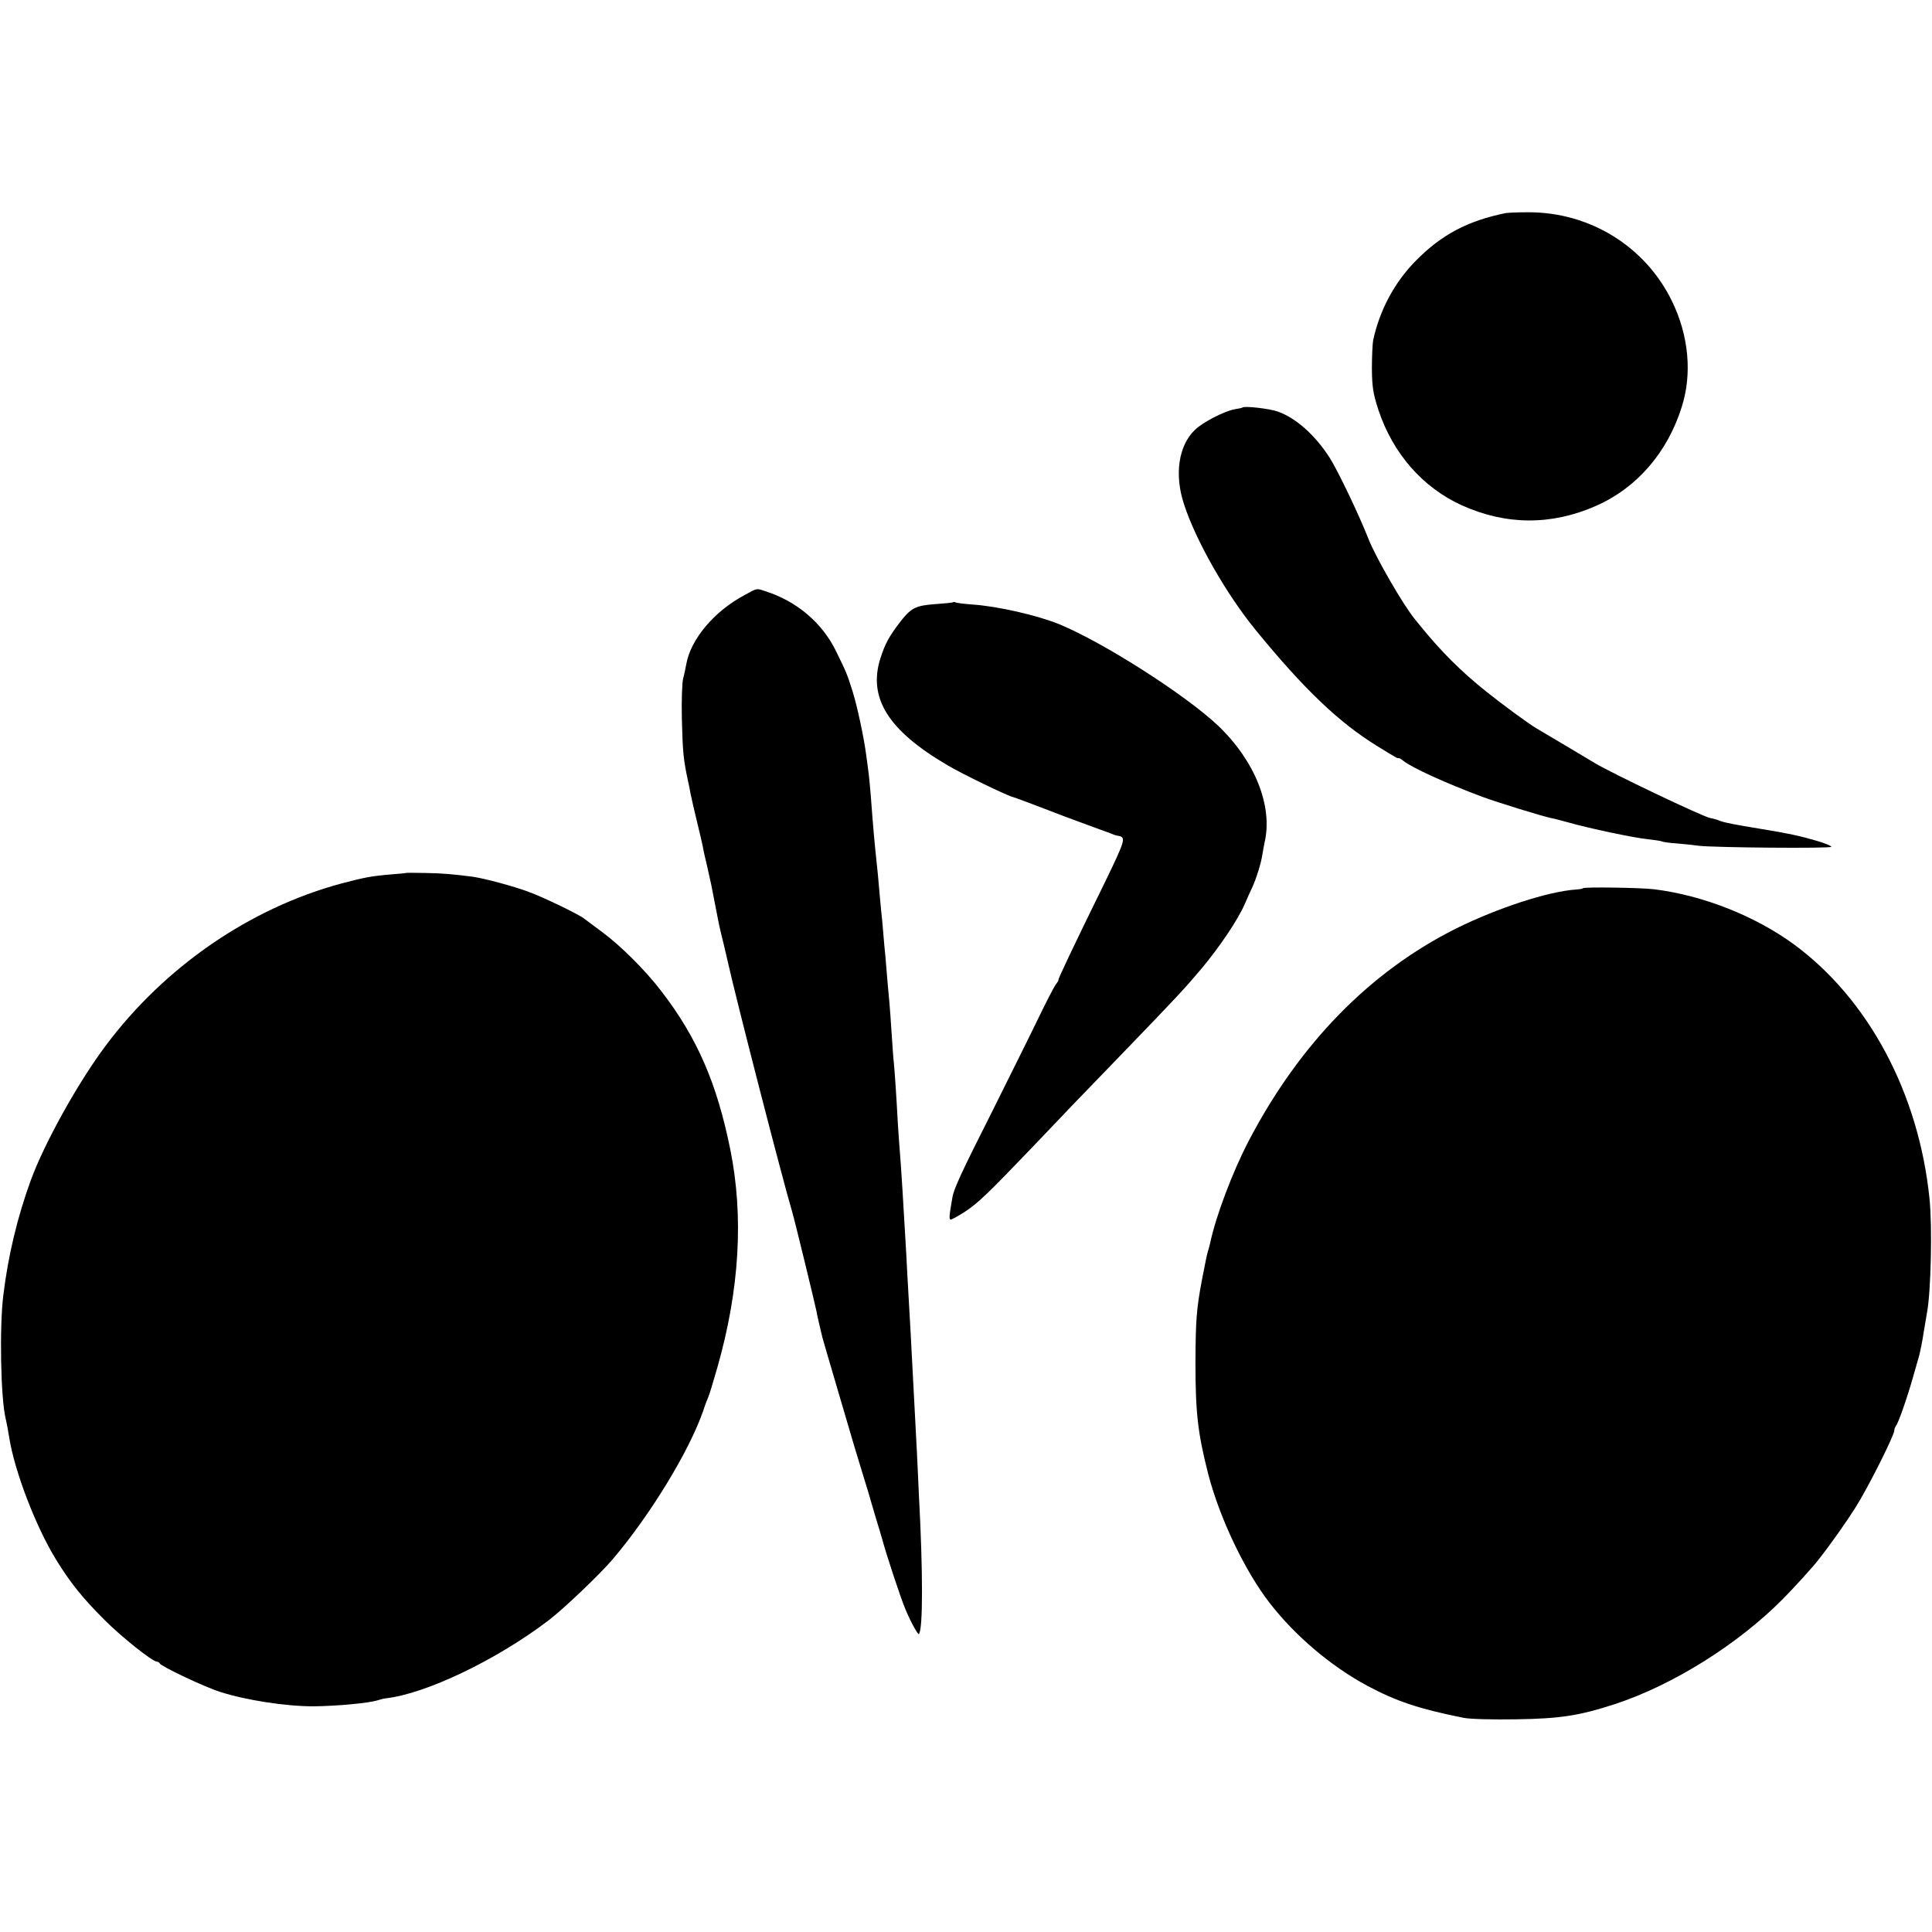
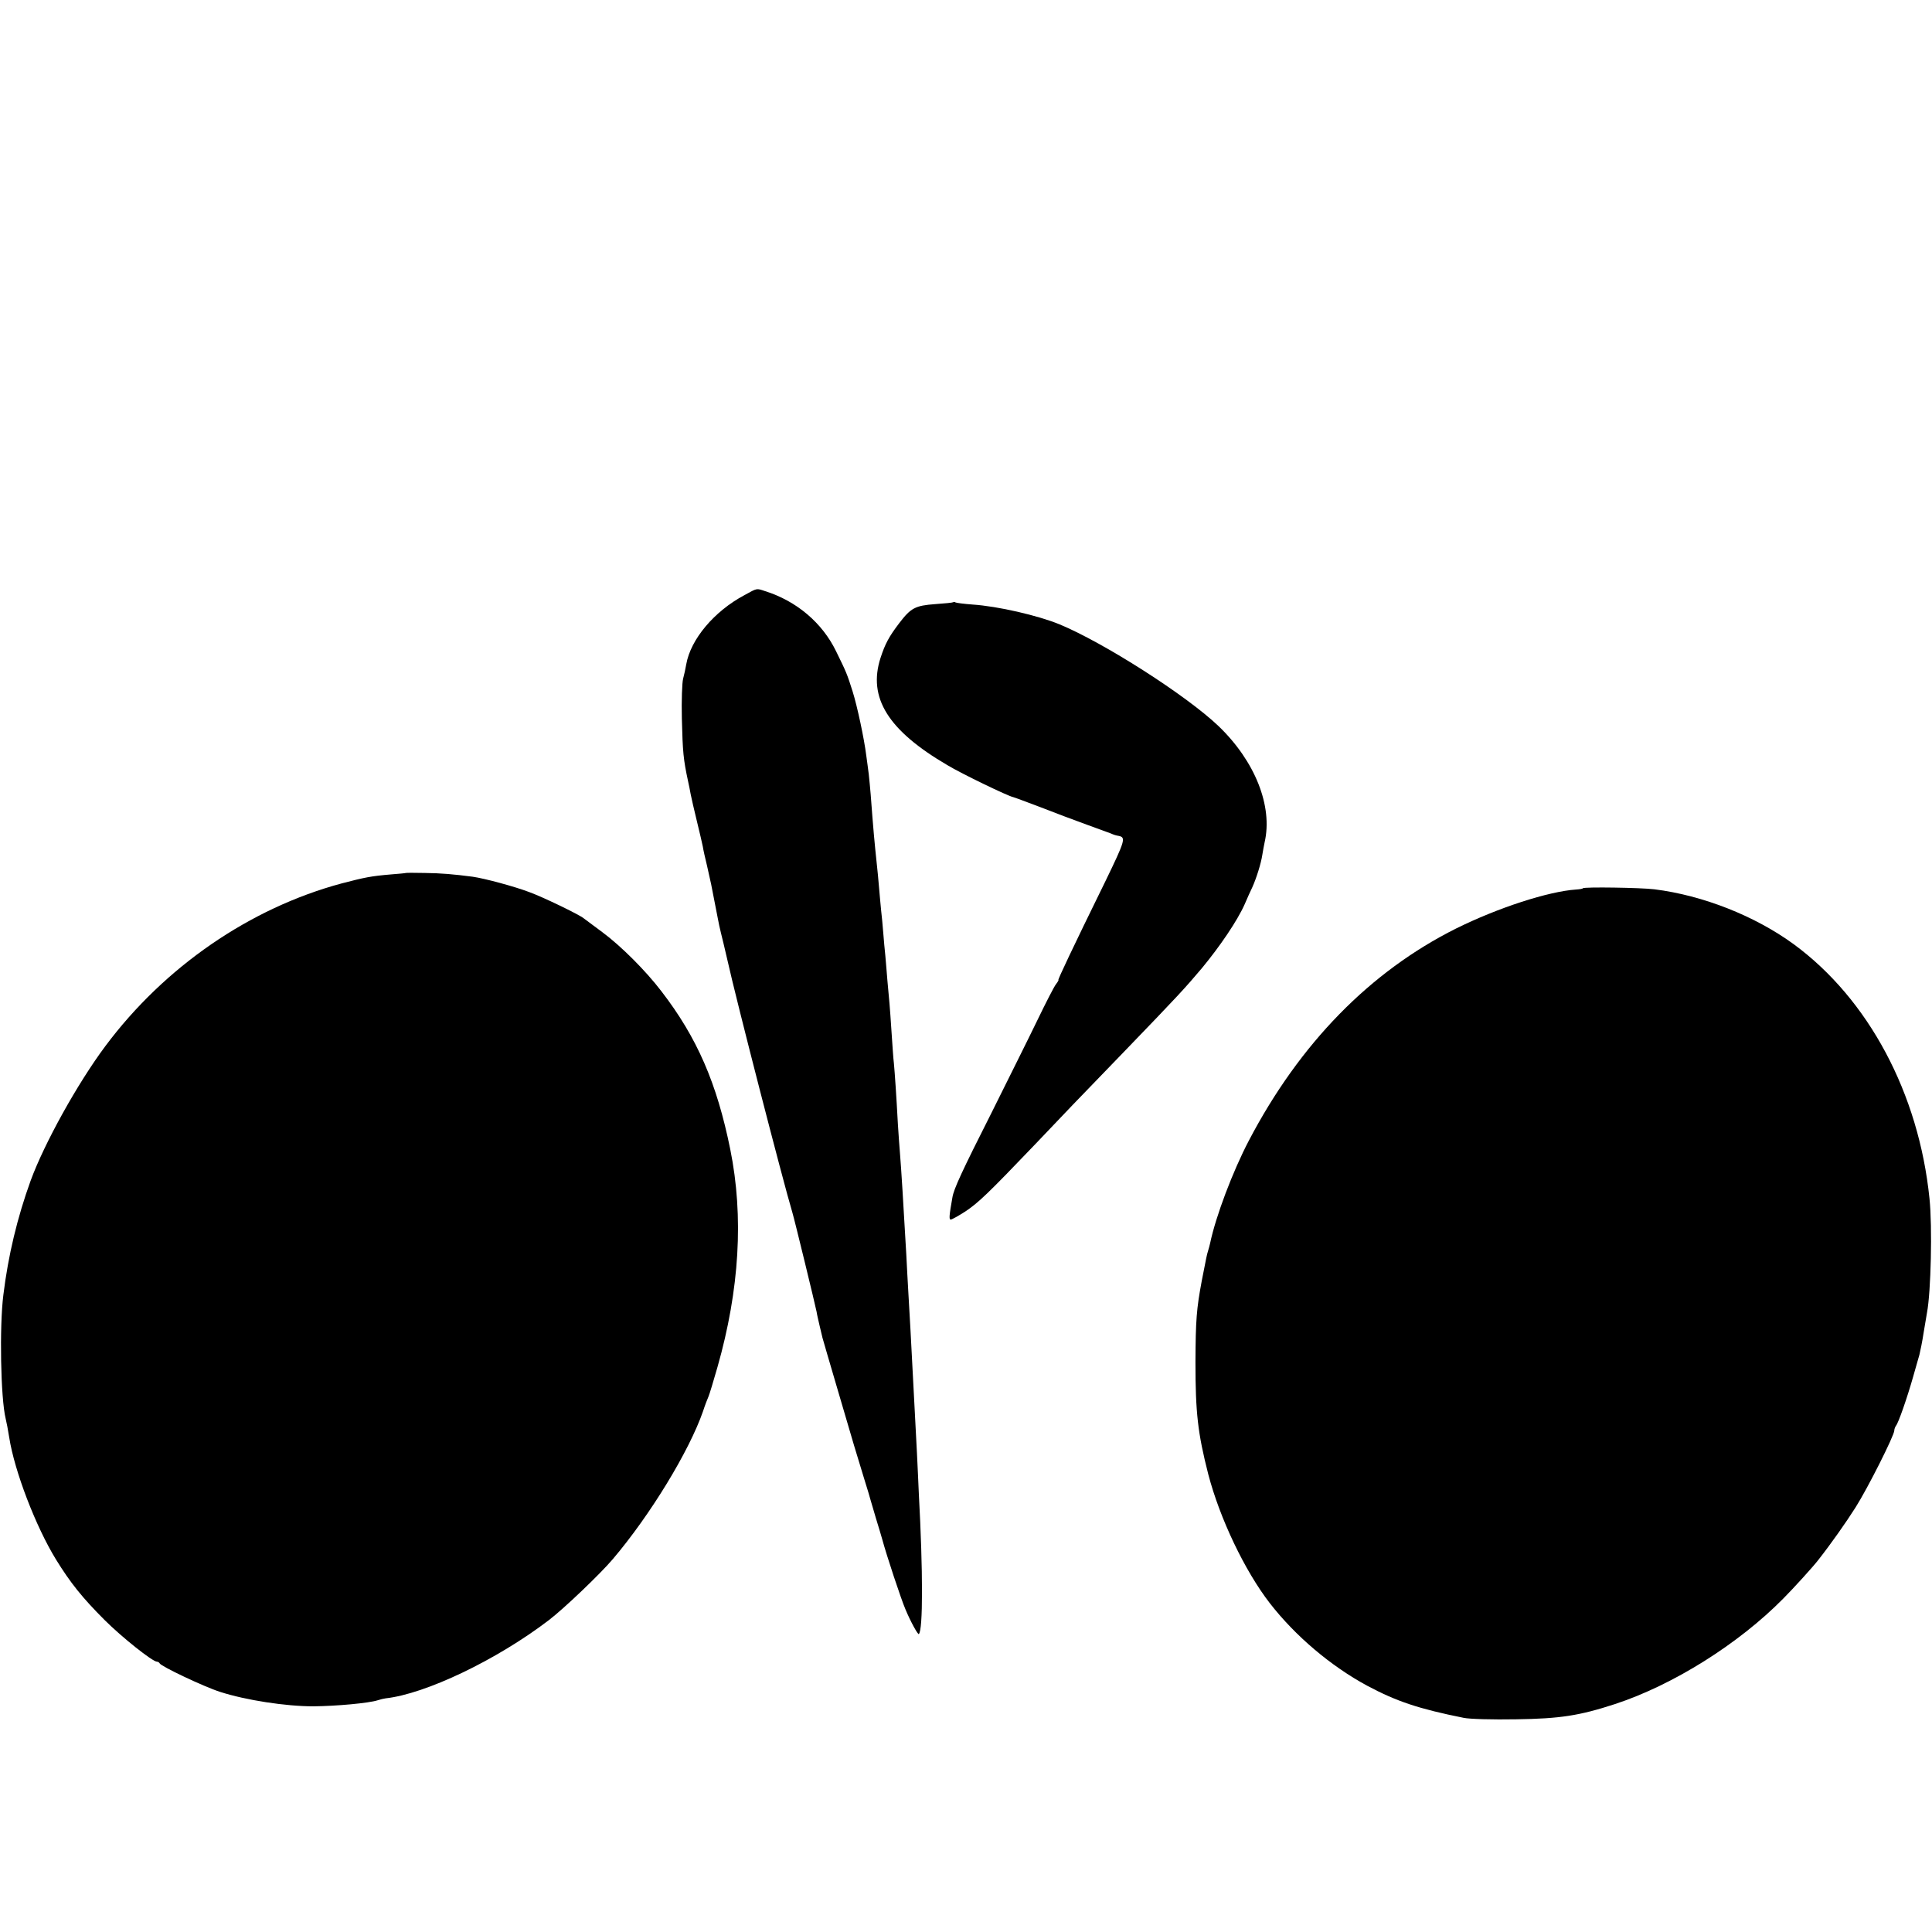
<svg xmlns="http://www.w3.org/2000/svg" version="1.0" width="922pt" height="922pt" viewBox="0 0 922 922" preserveAspectRatio="xMidYMid meet">
  <g transform="translate(0,922) scale(0.1,-0.1)" fill="#000000" stroke="none">
-     <path d="M7185 8203 c-181 -37 -306 -103 -428 -227 -102 -103 -173 -236 -204 -380 -3 -17 -6 -78 -6 -136 1 -88 6 -119 31 -196 69 -208 211 -370 397 -455 212 -96 429 -97 642 -3 195 86 341 255 409 473 50 157 33 339 -46 502 -127 263 -394 428 -690 426 -47 0 -94 -2 -105 -4z" />
-     <path d="M5929 7275 c-2 -2 -19 -5 -36 -8 -48 -8 -154 -62 -191 -99 -78 -75 -98 -213 -52 -353 56 -174 201 -428 341 -600 232 -284 398 -442 579 -554 94 -58 100 -61 104 -59 2 2 12 -4 22 -12 40 -33 207 -109 379 -173 73 -27 288 -93 327 -101 13 -2 50 -12 83 -21 98 -28 315 -74 380 -80 32 -4 63 -8 67 -11 4 -2 35 -7 70 -9 35 -3 81 -8 103 -11 68 -9 635 -14 635 -5 0 4 -33 18 -72 29 -75 22 -133 35 -263 56 -128 21 -173 30 -195 38 -14 6 -35 12 -48 14 -37 7 -477 217 -552 263 -8 5 -71 42 -139 83 -67 40 -131 78 -140 83 -37 22 -160 112 -236 173 -123 98 -218 193 -320 319 -5 7 -16 19 -22 27 -54 65 -187 294 -223 386 -46 117 -145 323 -184 385 -70 109 -161 190 -248 221 -39 14 -161 28 -169 19z" />
    <path d="M3553 6380 c-145 -77 -257 -211 -278 -330 -3 -19 -10 -50 -15 -69 -5 -19 -8 -104 -6 -190 4 -161 7 -194 30 -301 3 -14 9 -41 12 -60 4 -19 17 -78 30 -130 13 -52 25 -106 28 -120 2 -14 11 -55 20 -91 8 -37 17 -78 20 -90 17 -88 27 -138 32 -164 3 -16 9 -46 14 -65 5 -19 19 -78 31 -130 42 -190 267 -1062 310 -1205 11 -36 109 -440 116 -475 2 -14 9 -43 14 -65 5 -22 12 -49 14 -59 3 -11 37 -128 76 -260 75 -256 83 -283 124 -416 15 -47 28 -92 30 -100 2 -8 14 -46 25 -85 12 -38 25 -83 30 -100 21 -78 90 -286 111 -335 25 -60 60 -123 64 -118 20 19 20 300 0 668 -1 36 -6 124 -9 195 -4 72 -9 166 -11 210 -5 89 -13 244 -20 380 -3 50 -7 128 -10 175 -3 47 -7 130 -10 185 -14 244 -24 408 -30 480 -3 33 -7 96 -10 140 -7 132 -15 248 -19 290 -3 22 -7 87 -11 145 -4 58 -8 121 -10 140 -2 19 -6 69 -10 110 -3 41 -8 95 -10 120 -3 25 -7 74 -10 110 -3 36 -7 83 -10 105 -2 22 -7 72 -10 110 -3 39 -8 86 -10 105 -12 113 -17 167 -30 340 -2 30 -7 73 -9 95 -3 22 -8 63 -12 90 -10 80 -43 235 -65 305 -27 85 -29 90 -79 192 -66 136 -189 240 -339 287 -42 14 -36 15 -98 -19z" />
    <path d="M4549 6346 c-2 -2 -41 -6 -86 -9 -95 -7 -116 -18 -171 -90 -51 -67 -68 -100 -90 -167 -61 -190 36 -346 320 -512 68 -41 290 -148 313 -152 5 -1 64 -23 130 -48 66 -26 165 -63 220 -83 55 -20 107 -39 115 -42 16 -7 25 -10 38 -12 36 -7 32 -21 -63 -217 -160 -326 -227 -469 -224 -470 2 -1 -3 -10 -11 -20 -9 -11 -49 -89 -90 -174 -41 -85 -140 -283 -218 -440 -141 -279 -181 -365 -187 -405 -15 -85 -17 -105 -8 -105 6 0 36 17 69 38 63 42 108 85 331 318 143 151 201 211 437 455 245 254 282 294 362 389 86 104 169 226 204 305 12 28 28 64 36 80 20 44 42 115 48 155 3 19 8 46 11 60 40 173 -46 388 -220 555 -154 147 -549 399 -760 486 -103 42 -293 86 -414 94 -41 3 -78 8 -81 10 -4 3 -9 3 -11 1z" />
    <path d="M1937 5054 c-1 -1 -33 -4 -72 -7 -94 -8 -124 -14 -235 -43 -438 -118 -845 -398 -1127 -776 -133 -178 -292 -465 -357 -643 -63 -174 -107 -356 -130 -545 -19 -150 -13 -492 11 -590 6 -26 10 -47 17 -90 25 -160 126 -424 223 -582 69 -112 126 -183 232 -289 82 -82 229 -199 250 -199 5 0 11 -4 13 -8 6 -14 210 -111 288 -136 124 -40 314 -69 445 -69 110 1 265 15 308 29 12 4 29 8 37 9 191 21 530 183 779 373 72 55 246 221 306 292 179 211 364 515 430 705 9 28 21 59 26 70 5 11 24 75 43 141 105 369 126 718 61 1039 -64 316 -158 533 -329 755 -75 98 -192 215 -281 281 -44 33 -84 63 -90 67 -24 19 -196 102 -260 125 -71 27 -213 65 -269 73 -92 12 -150 17 -229 18 -48 1 -88 1 -90 0z" />
    <path d="M7554 4981 c-2 -3 -17 -5 -32 -6 -133 -9 -373 -87 -573 -186 -410 -205 -746 -548 -989 -1012 -77 -147 -158 -361 -185 -490 -2 -10 -7 -27 -10 -37 -6 -20 -7 -25 -30 -143 -25 -134 -29 -186 -30 -387 0 -242 11 -339 61 -535 55 -211 174 -461 294 -616 122 -157 291 -300 465 -394 139 -74 245 -110 460 -153 28 -6 140 -9 250 -7 209 3 302 17 473 73 277 91 589 287 802 503 48 48 145 155 167 184 62 79 133 180 178 251 59 93 185 344 185 367 0 7 4 17 8 23 11 11 54 135 82 234 12 41 25 89 30 105 4 17 14 64 20 105 7 41 14 84 16 95 19 98 26 412 12 545 -51 502 -291 952 -648 1214 -185 135 -433 233 -665 262 -65 8 -334 12 -341 5z" />
  </g>
</svg>